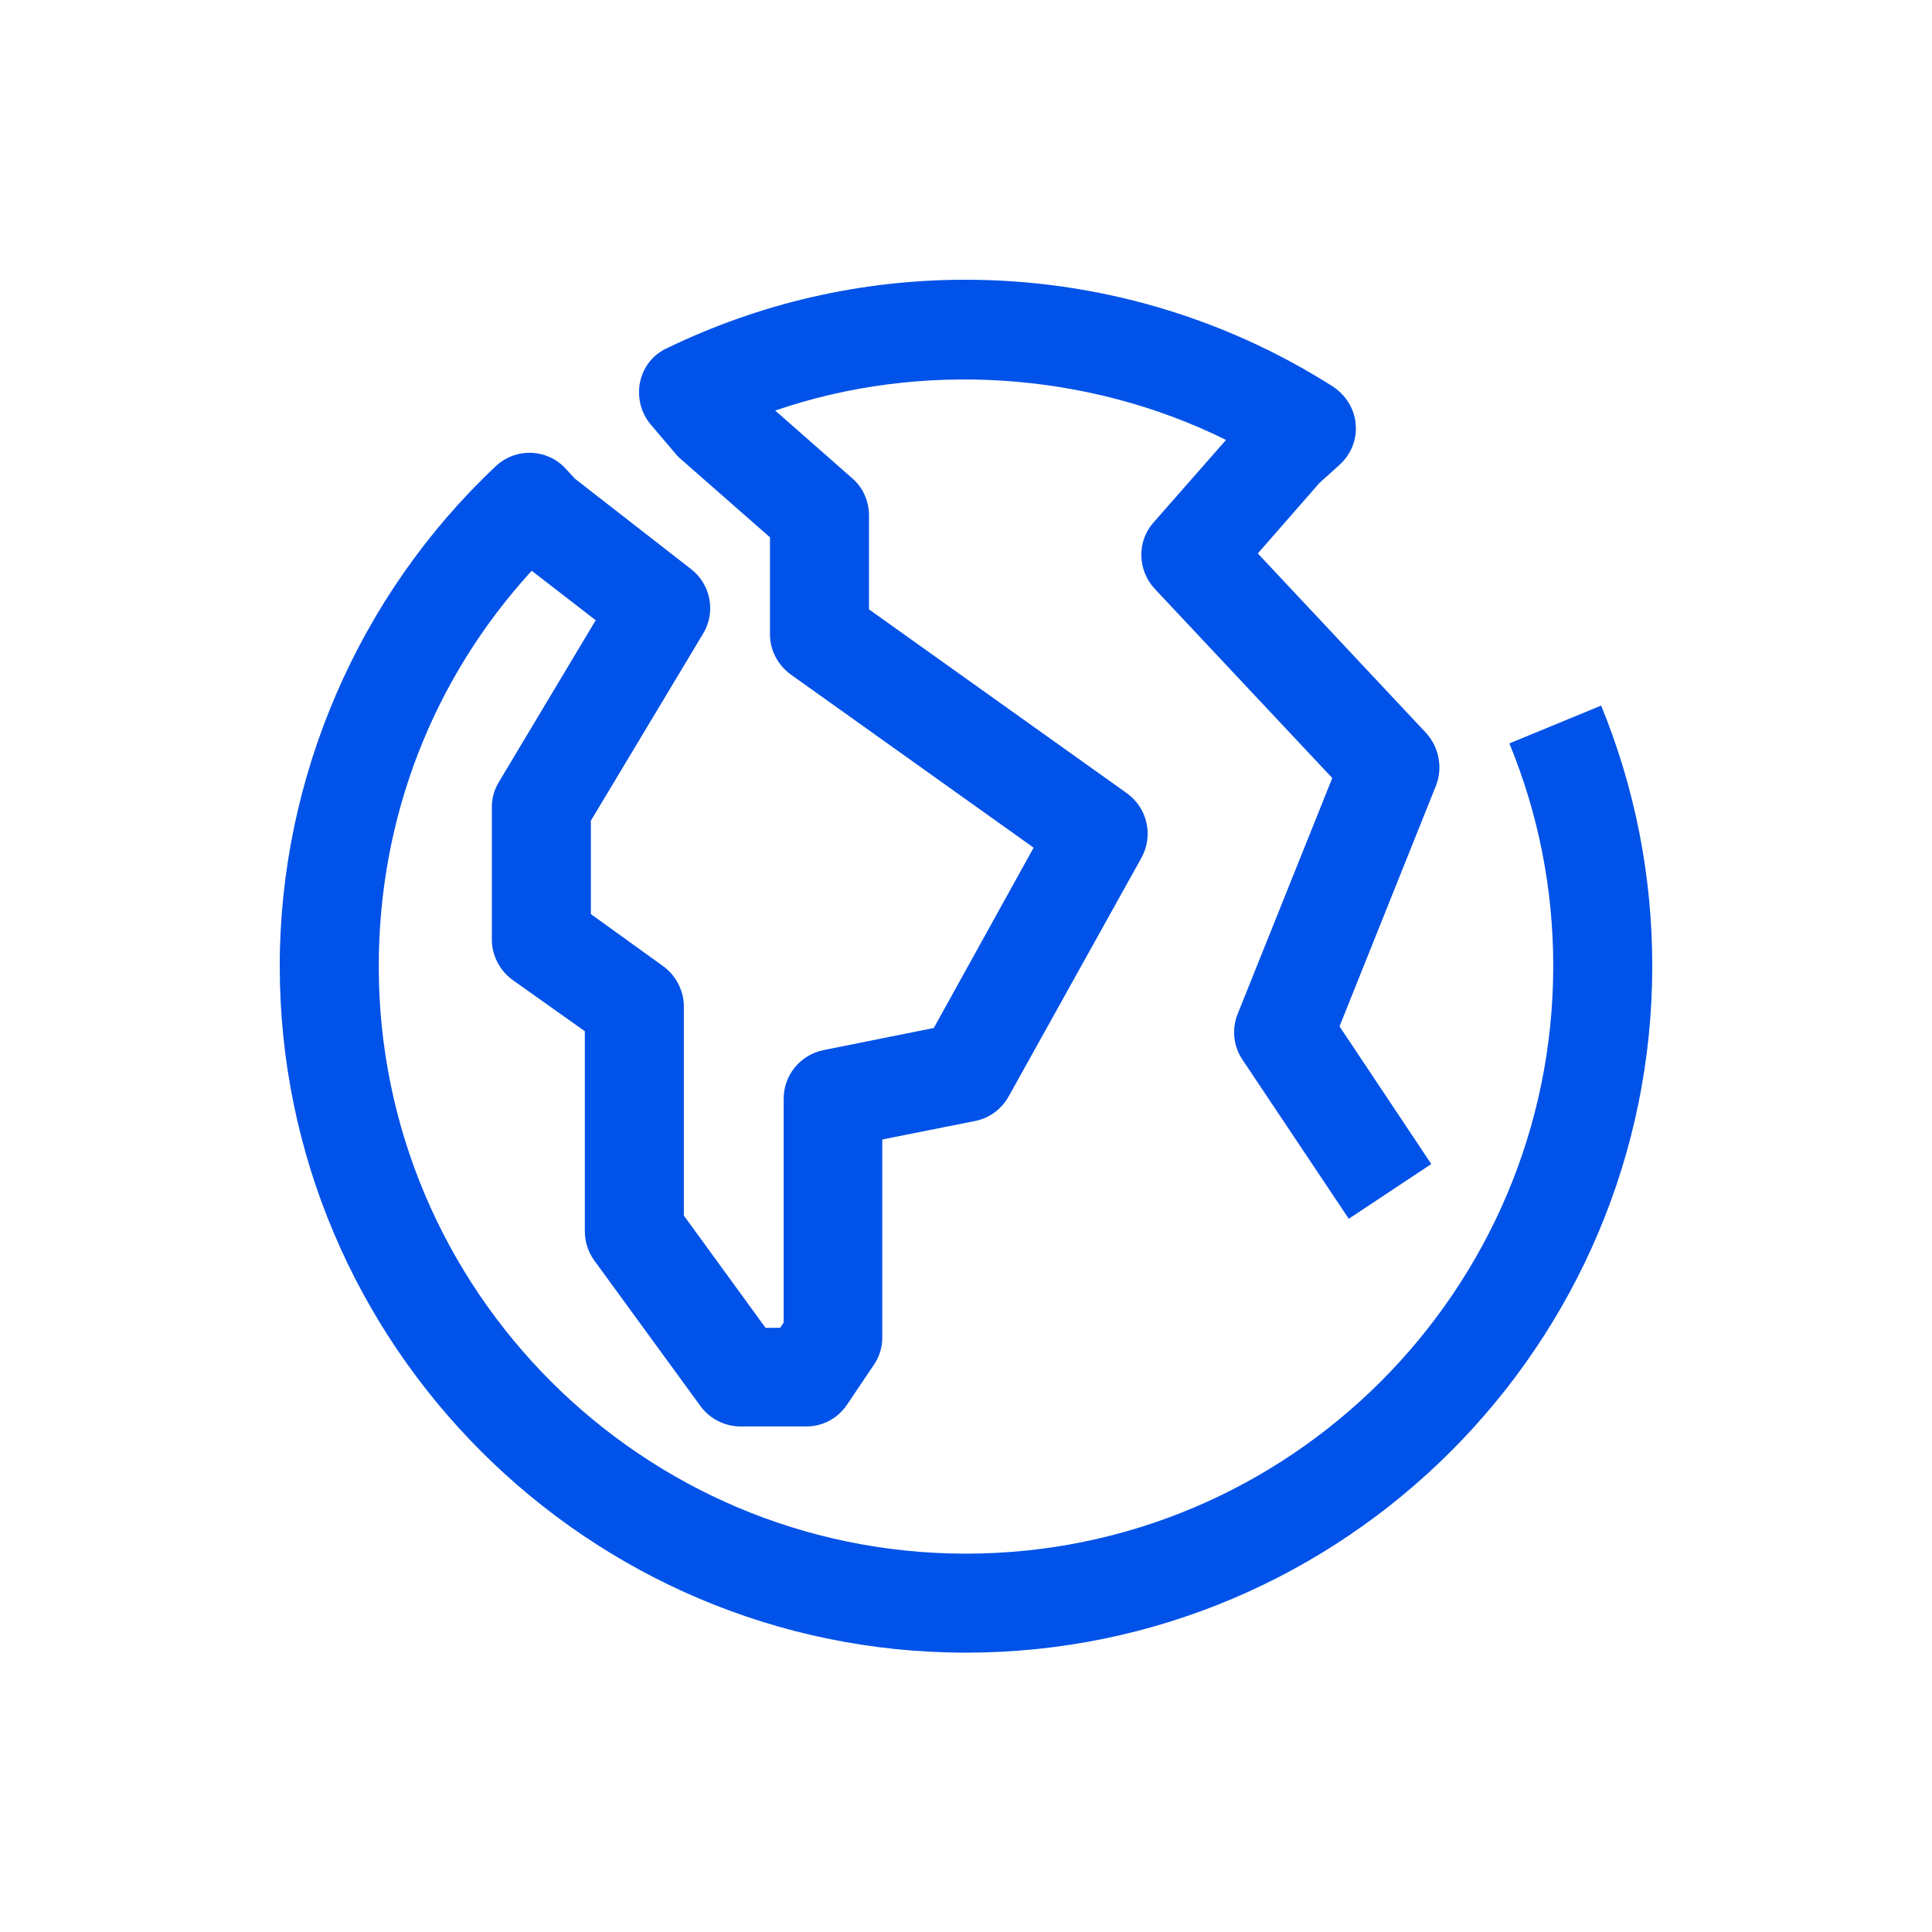
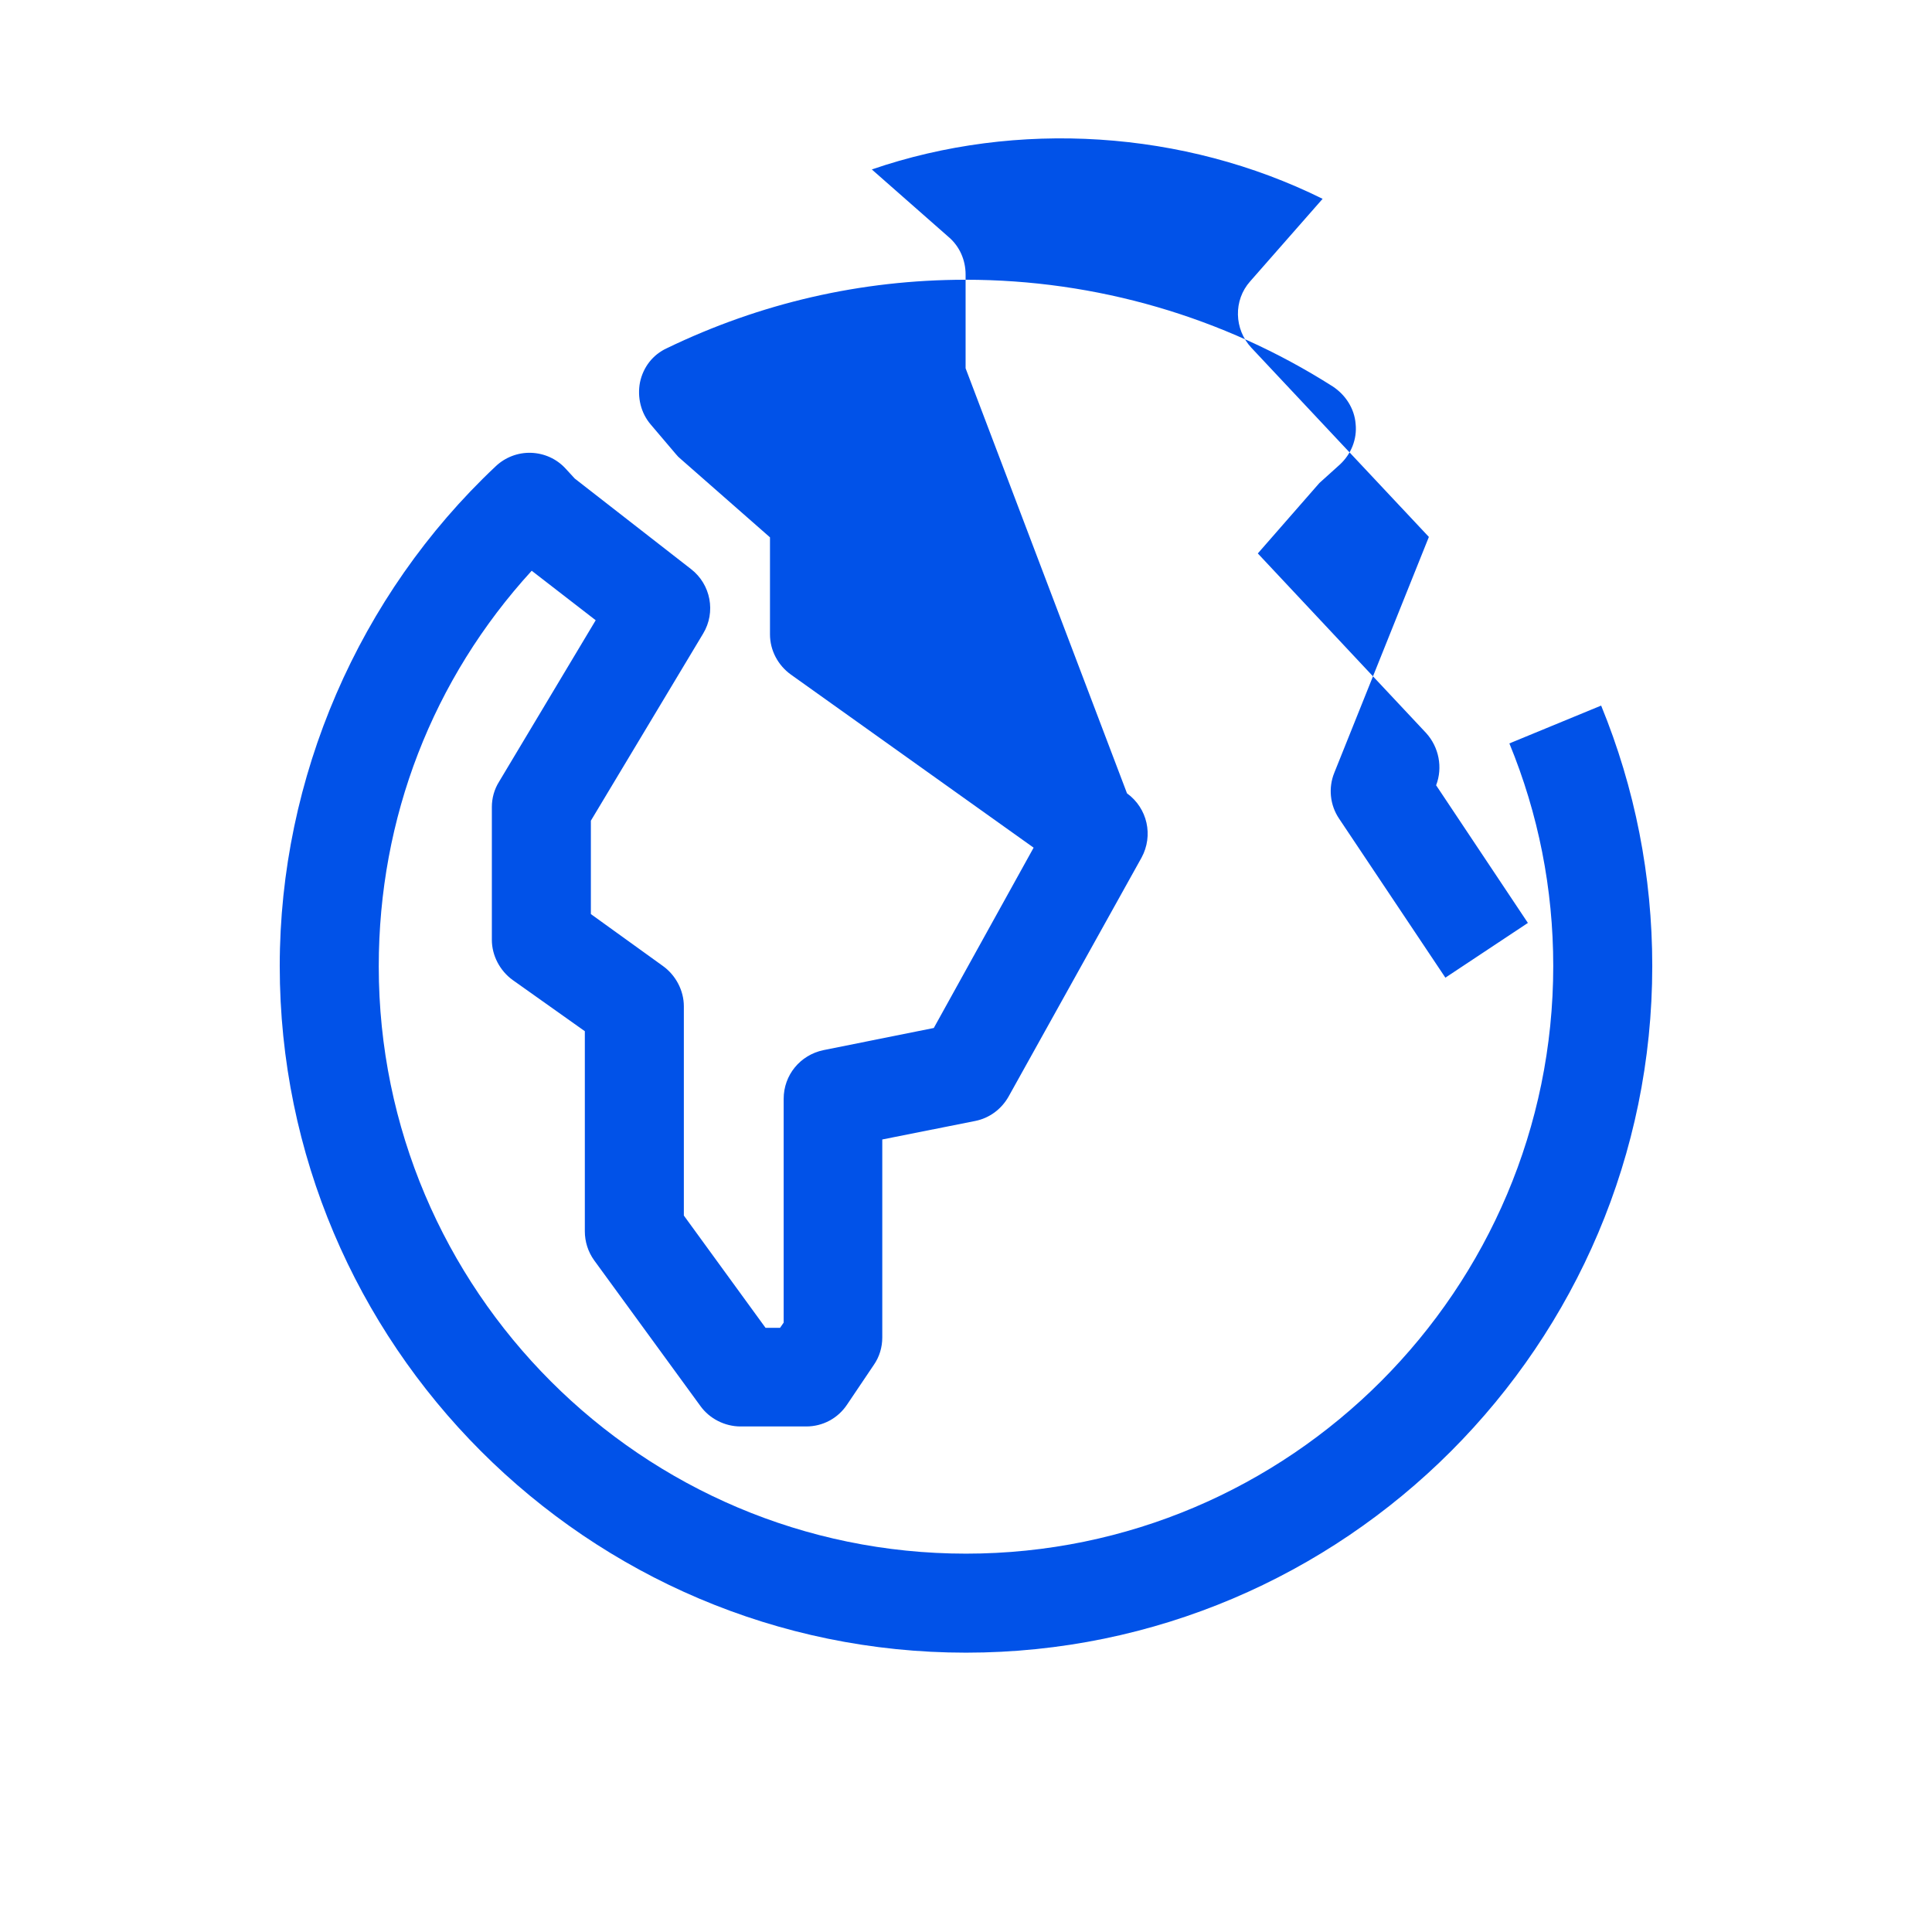
<svg xmlns="http://www.w3.org/2000/svg" version="1.1" id="Livello_1" x="0px" y="0px" width="48px" height="48px" viewBox="0 0 48 48" style="enable-background:new 0 0 48 48;" xml:space="preserve">
  <style type="text/css">
	.st0{fill:#0152E8;}
</style>
  <g id="surface1">
-     <path class="st0" d="M24,41.06C14.6,41.06,6.95,33.4,6.95,24c0-4.68,1.96-9.21,5.36-12.41c0.24-0.23,0.56-0.35,0.88-0.34   c0.33,0.01,0.64,0.15,0.86,0.39l0.23,0.25l2.89,2.25c0.49,0.38,0.62,1.07,0.3,1.6l-2.79,4.65v2.32L16.47,24   c0.32,0.23,0.52,0.61,0.52,1v5.2l2.03,2.79h0.36l0.09-0.13V27.3c0-0.59,0.41-1.09,0.99-1.21l2.74-0.55l2.48-4.48l-6.03-4.3   c-0.32-0.23-0.52-0.6-0.52-1v-2.41l-2.21-1.94c-0.05-0.04-0.09-0.08-0.13-0.13l-0.62-0.73c-0.25-0.29-0.34-0.68-0.27-1.05   c0.08-0.38,0.32-0.69,0.67-0.85c2.32-1.12,4.82-1.7,7.42-1.7c3.24,0,6.4,0.92,9.12,2.65c0.32,0.21,0.54,0.55,0.57,0.93   c0.04,0.38-0.11,0.75-0.39,1.01L32.78,12l-1.53,1.75l4.18,4.46c0.32,0.35,0.42,0.86,0.25,1.3l-2.4,5.99l2.28,3.42l-2.05,1.36   l-2.64-3.95c-0.23-0.34-0.27-0.77-0.12-1.14l2.35-5.86l-4.41-4.7c-0.43-0.46-0.45-1.18-0.03-1.65l1.8-2.05   c-3.45-1.71-7.59-1.97-11.2-0.73l1.91,1.68c0.27,0.23,0.42,0.57,0.42,0.93v2.33L28,19.71c0.51,0.37,0.66,1.05,0.36,1.6l-3.3,5.93   c-0.18,0.32-0.48,0.54-0.83,0.61l-2.31,0.46v4.92c0,0.24-0.07,0.48-0.21,0.68l-0.66,0.98c-0.23,0.35-0.61,0.55-1.02,0.55H18.4   c-0.39,0-0.77-0.19-1-0.51l-2.64-3.62c-0.15-0.21-0.23-0.46-0.23-0.72v-4.97l-1.79-1.27c-0.32-0.23-0.52-0.61-0.52-1v-3.3   c0-0.22,0.06-0.44,0.18-0.63l2.4-4.01l-1.59-1.23c-2.46,2.69-3.8,6.14-3.8,9.83c0,8.04,6.54,14.59,14.59,14.59   S38.59,32.04,38.59,24c0-1.92-0.37-3.78-1.09-5.53l2.28-0.94c0.84,2.05,1.27,4.23,1.27,6.47C41.05,33.4,33.4,41.06,24,41.06" />
+     <path class="st0" d="M24,41.06C14.6,41.06,6.95,33.4,6.95,24c0-4.68,1.96-9.21,5.36-12.41c0.24-0.23,0.56-0.35,0.88-0.34   c0.33,0.01,0.64,0.15,0.86,0.39l0.23,0.25l2.89,2.25c0.49,0.38,0.62,1.07,0.3,1.6l-2.79,4.65v2.32L16.47,24   c0.32,0.23,0.52,0.61,0.52,1v5.2l2.03,2.79h0.36l0.09-0.13V27.3c0-0.59,0.41-1.09,0.99-1.21l2.74-0.55l2.48-4.48l-6.03-4.3   c-0.32-0.23-0.52-0.6-0.52-1v-2.41l-2.21-1.94c-0.05-0.04-0.09-0.08-0.13-0.13l-0.62-0.73c-0.25-0.29-0.34-0.68-0.27-1.05   c0.08-0.38,0.32-0.69,0.67-0.85c2.32-1.12,4.82-1.7,7.42-1.7c3.24,0,6.4,0.92,9.12,2.65c0.32,0.21,0.54,0.55,0.57,0.93   c0.04,0.38-0.11,0.75-0.39,1.01L32.78,12l-1.53,1.75l4.18,4.46c0.32,0.35,0.42,0.86,0.25,1.3l2.28,3.42l-2.05,1.36   l-2.64-3.95c-0.23-0.34-0.27-0.77-0.12-1.14l2.35-5.86l-4.41-4.7c-0.43-0.46-0.45-1.18-0.03-1.65l1.8-2.05   c-3.45-1.71-7.59-1.97-11.2-0.73l1.91,1.68c0.27,0.23,0.42,0.57,0.42,0.93v2.33L28,19.71c0.51,0.37,0.66,1.05,0.36,1.6l-3.3,5.93   c-0.18,0.32-0.48,0.54-0.83,0.61l-2.31,0.46v4.92c0,0.24-0.07,0.48-0.21,0.68l-0.66,0.98c-0.23,0.35-0.61,0.55-1.02,0.55H18.4   c-0.39,0-0.77-0.19-1-0.51l-2.64-3.62c-0.15-0.21-0.23-0.46-0.23-0.72v-4.97l-1.79-1.27c-0.32-0.23-0.52-0.61-0.52-1v-3.3   c0-0.22,0.06-0.44,0.18-0.63l2.4-4.01l-1.59-1.23c-2.46,2.69-3.8,6.14-3.8,9.83c0,8.04,6.54,14.59,14.59,14.59   S38.59,32.04,38.59,24c0-1.92-0.37-3.78-1.09-5.53l2.28-0.94c0.84,2.05,1.27,4.23,1.27,6.47C41.05,33.4,33.4,41.06,24,41.06" />
  </g>
</svg>